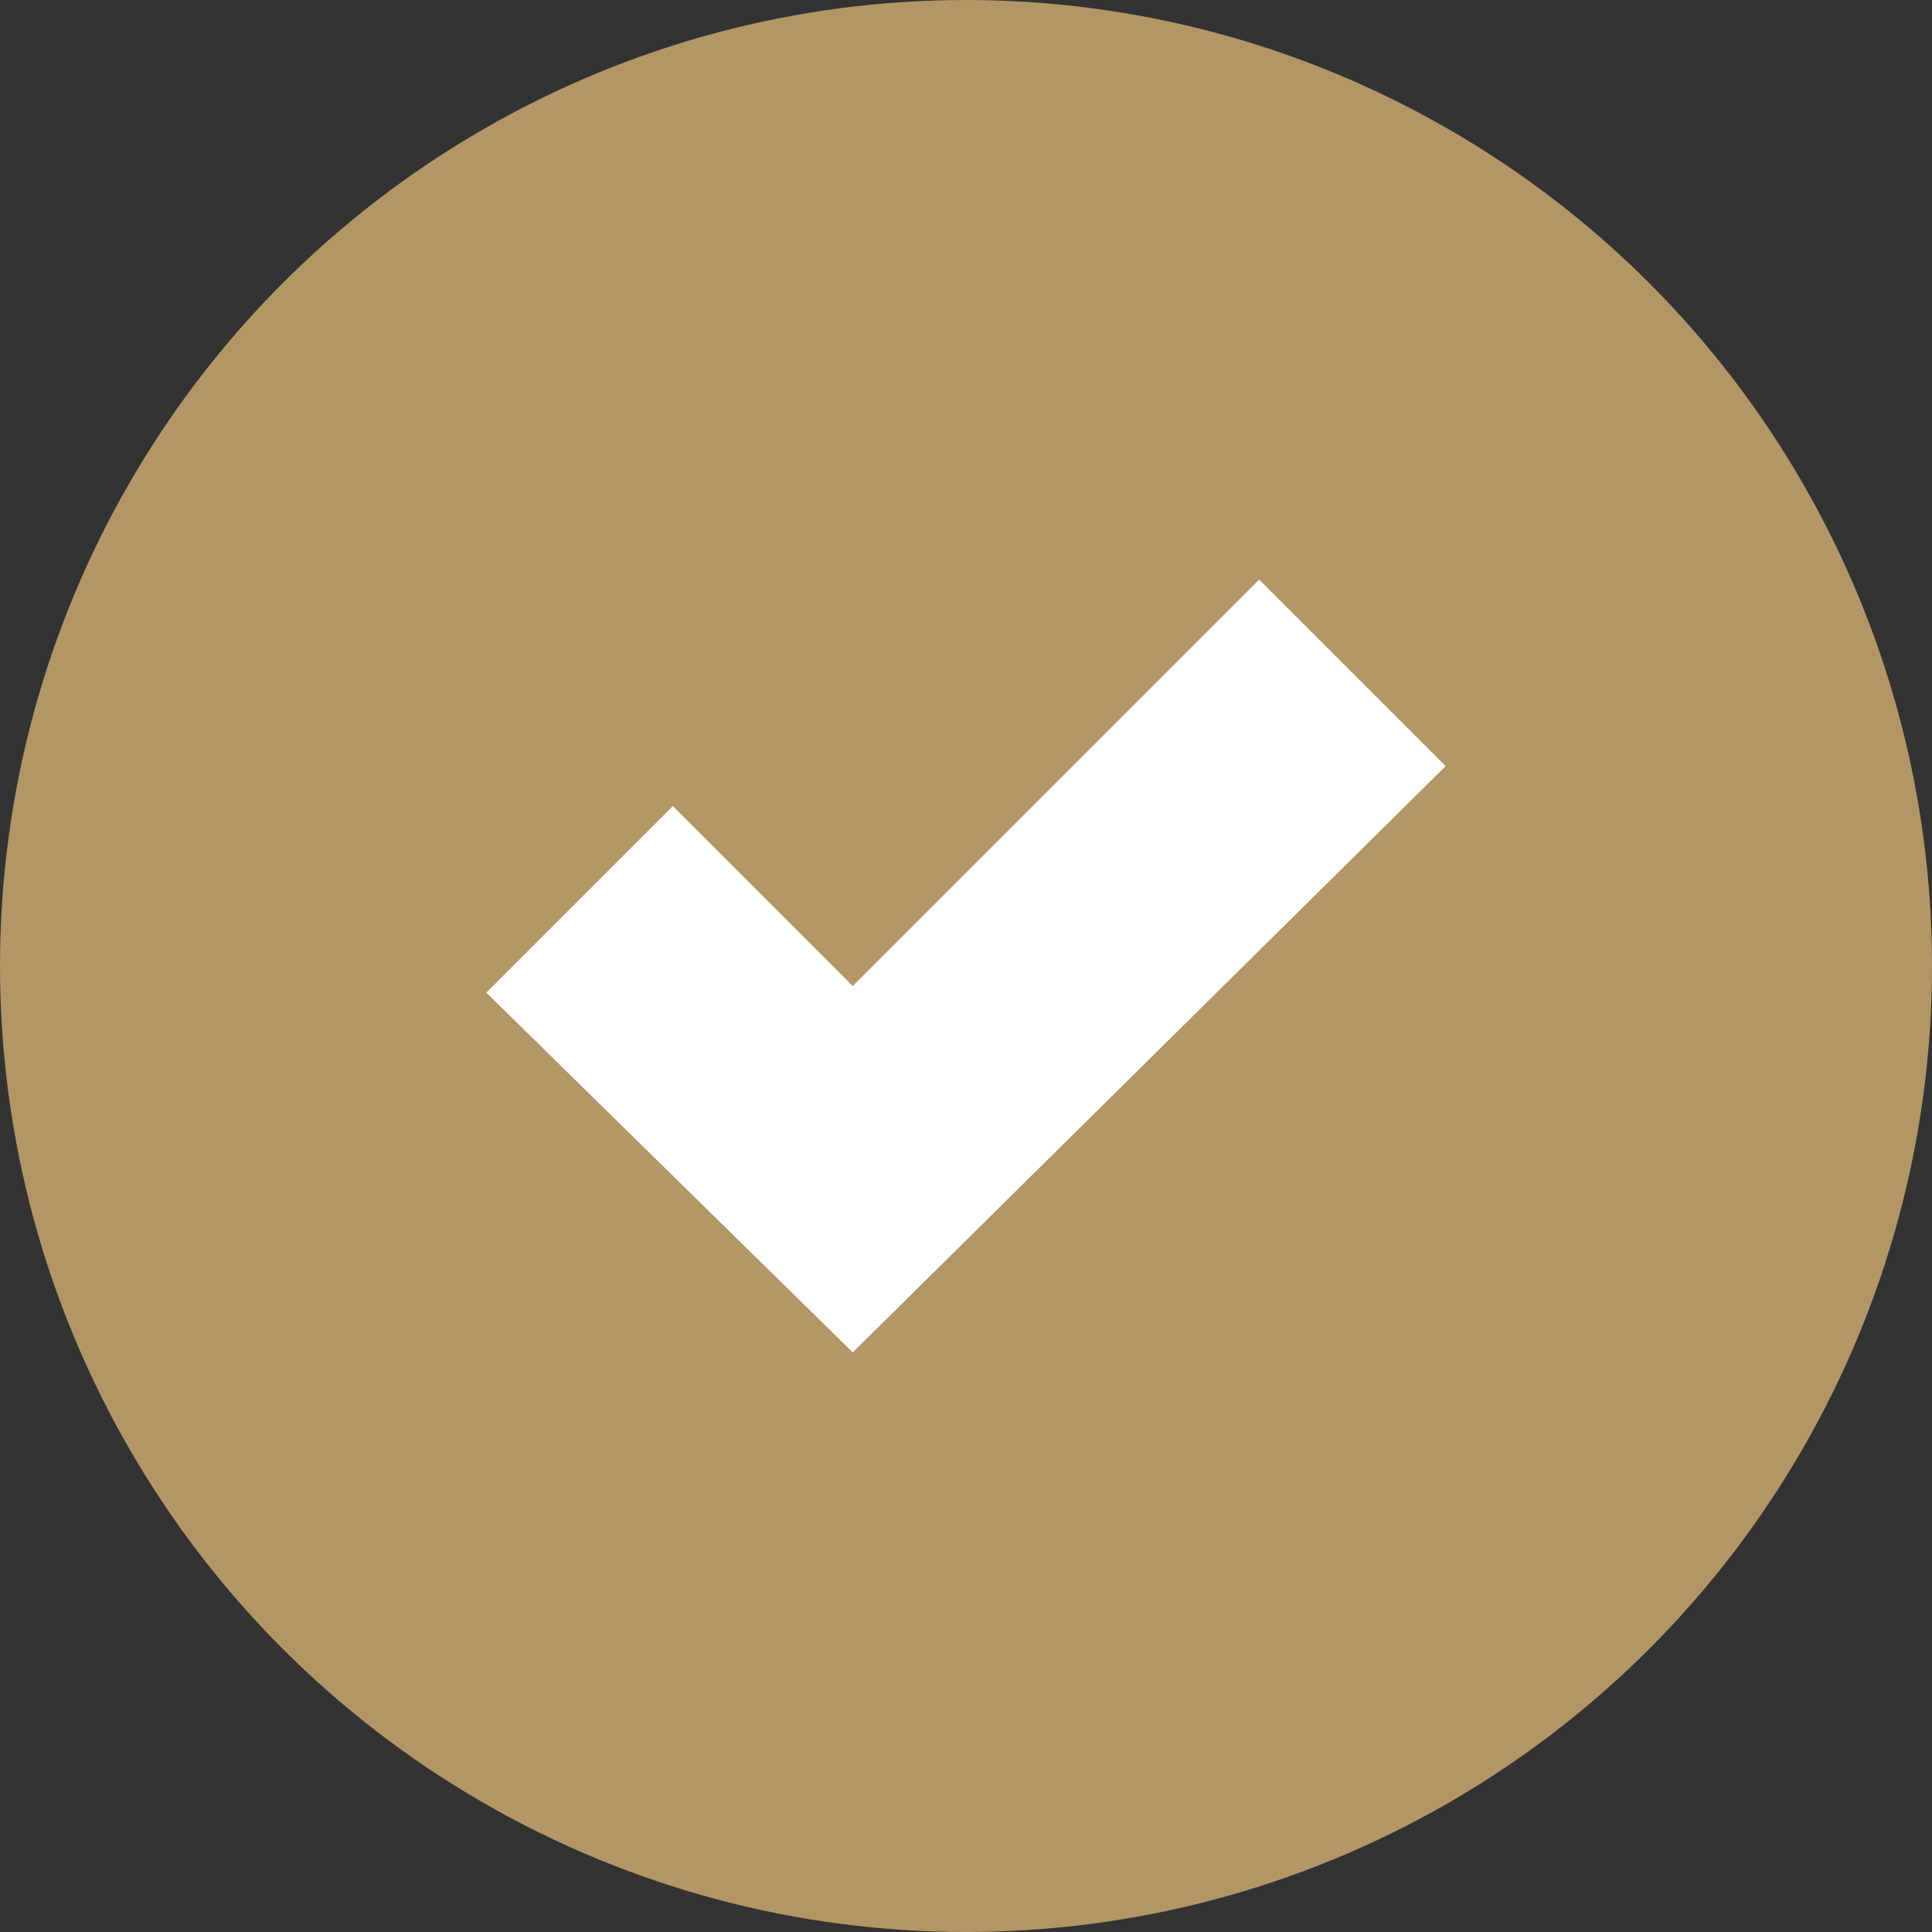
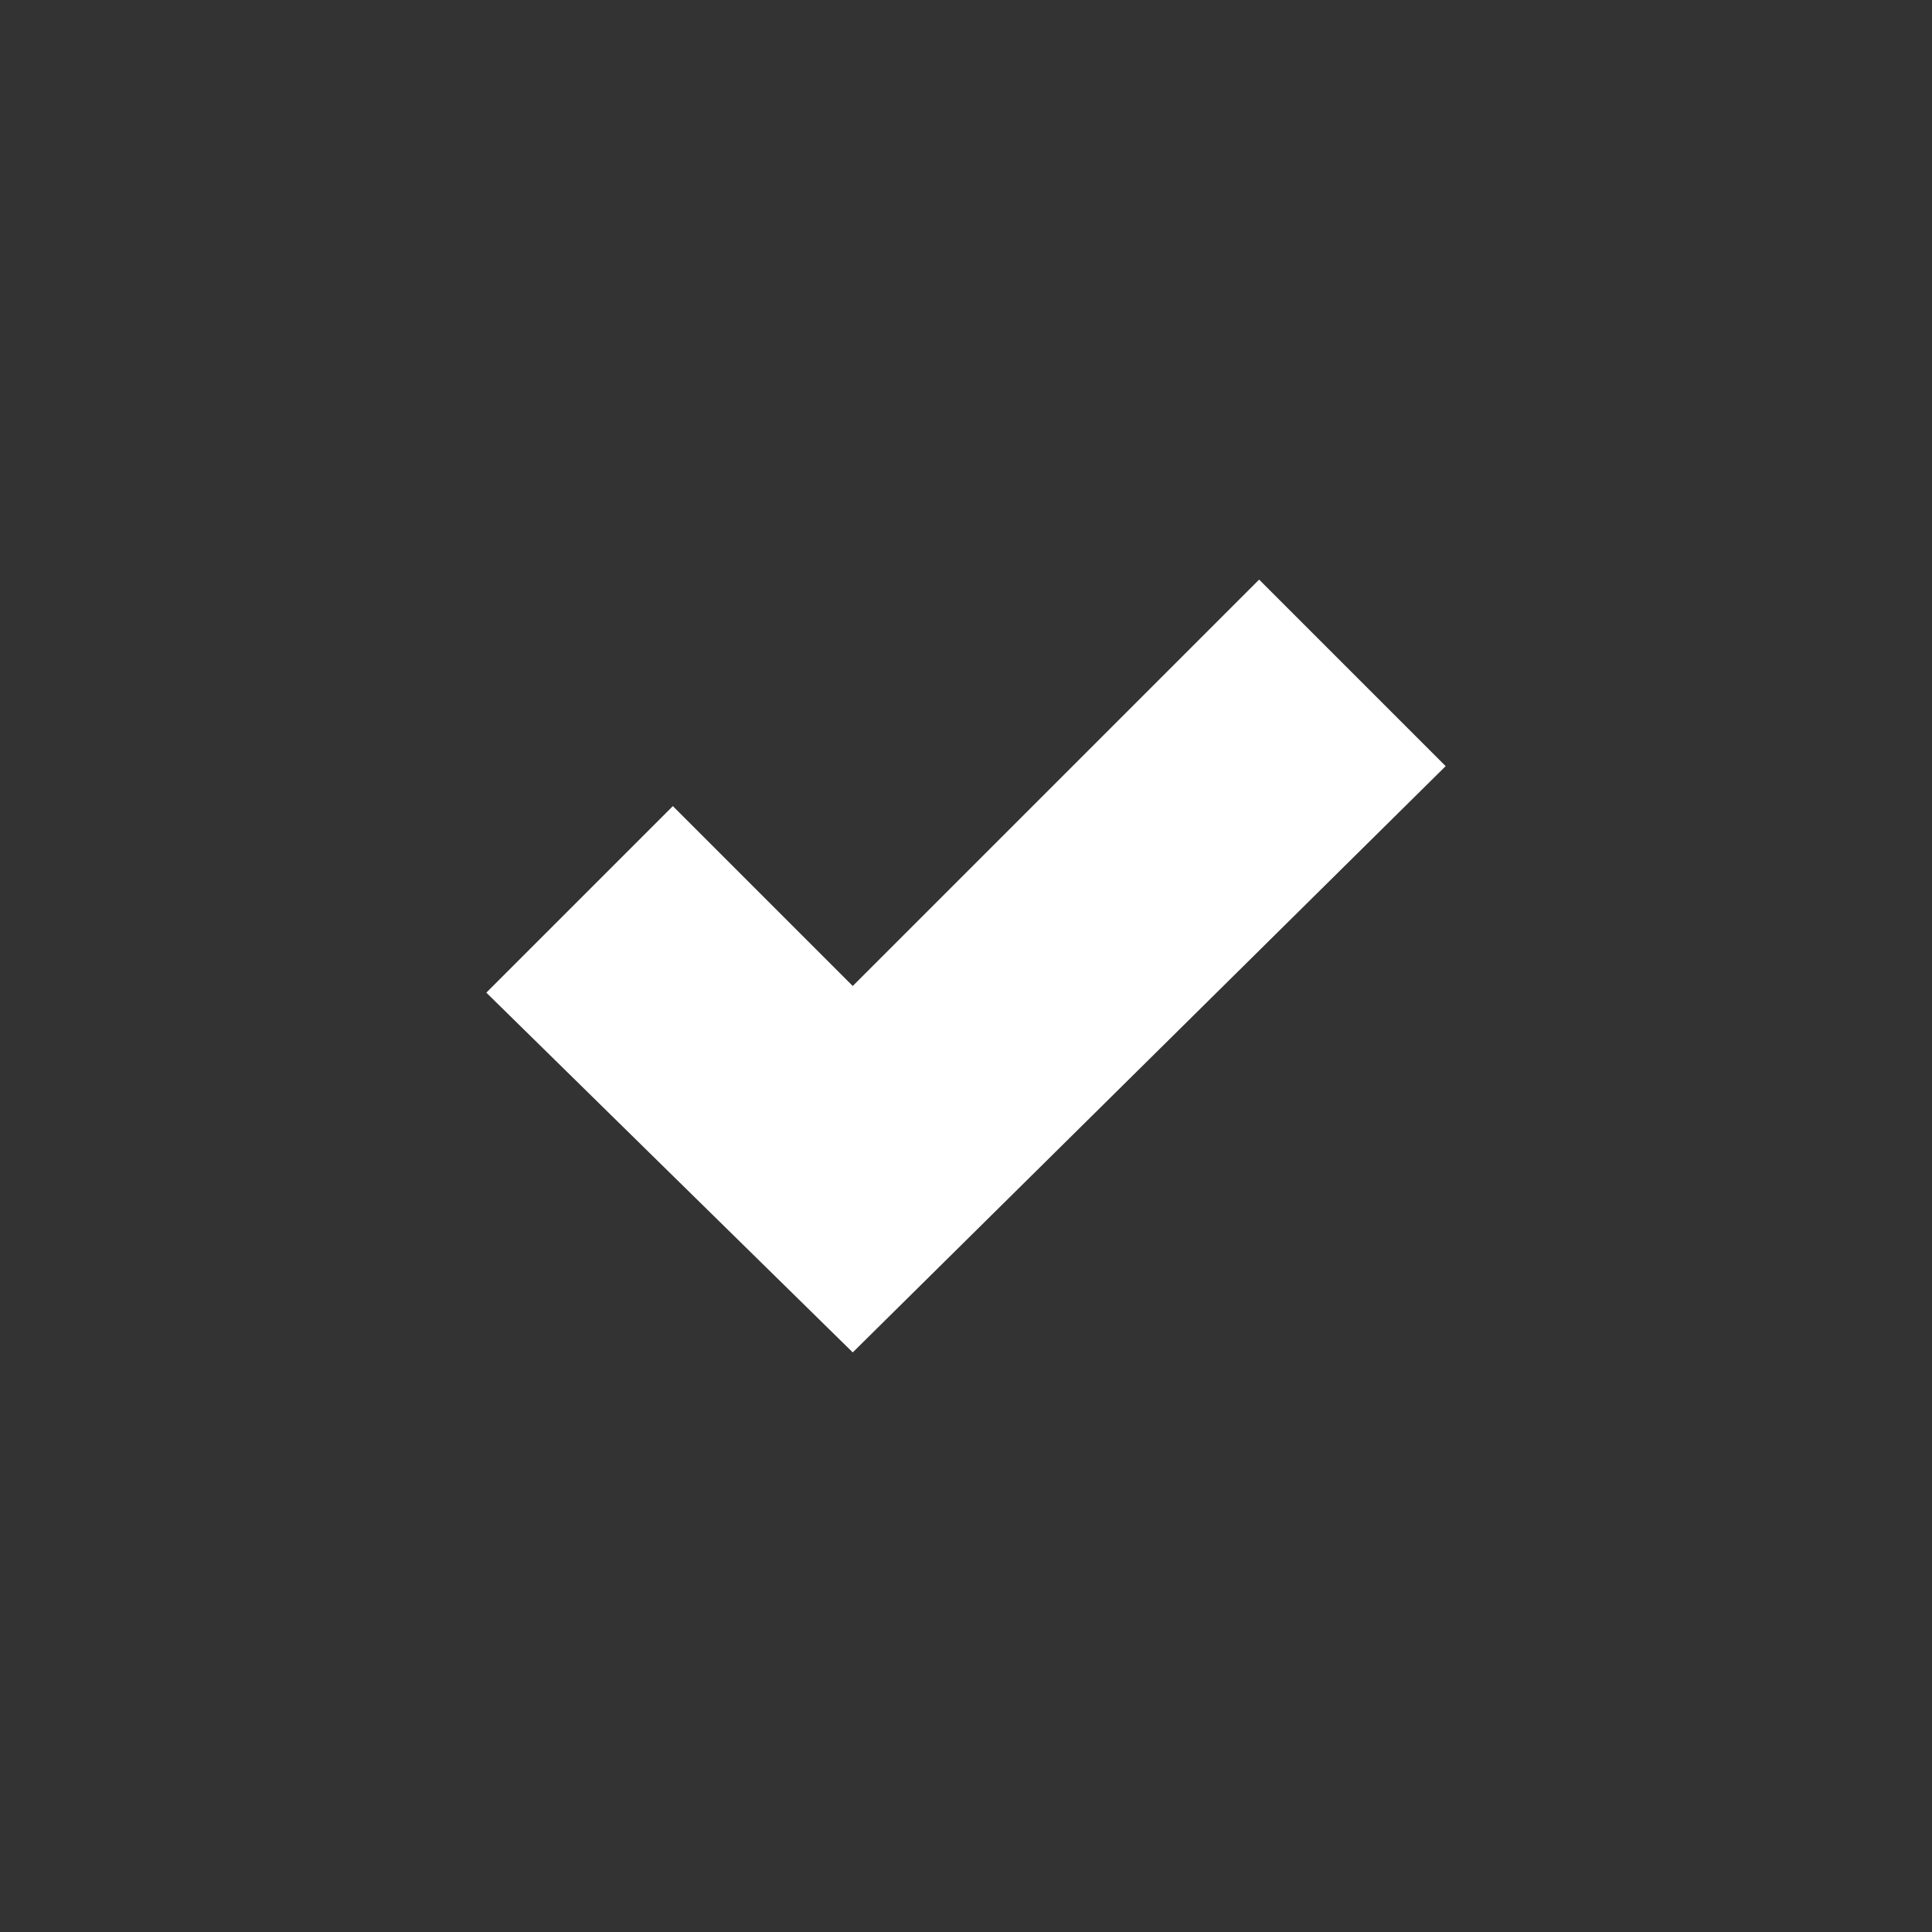
<svg xmlns="http://www.w3.org/2000/svg" id="Layer_1" version="1.1" viewBox="0 0 29 29">
  <rect x="0" y="0" width="29" height="29" fill="#333333" stroke="none" />
  <defs>
    <style> .st0 { fill: #fff; } .st1 { fill: #b29665; } </style>
  </defs>
-   <circle class="st1" cx="14.5" cy="14.5" r="14.5" />
  <polygon class="st0" points="18.9 8.7 12.8 14.8 10.1 12.1 7.3 14.9 12.8 20.3 12.8 20.3 12.8 20.3 21.7 11.5 21.7 11.5 18.9 8.7" />
</svg>